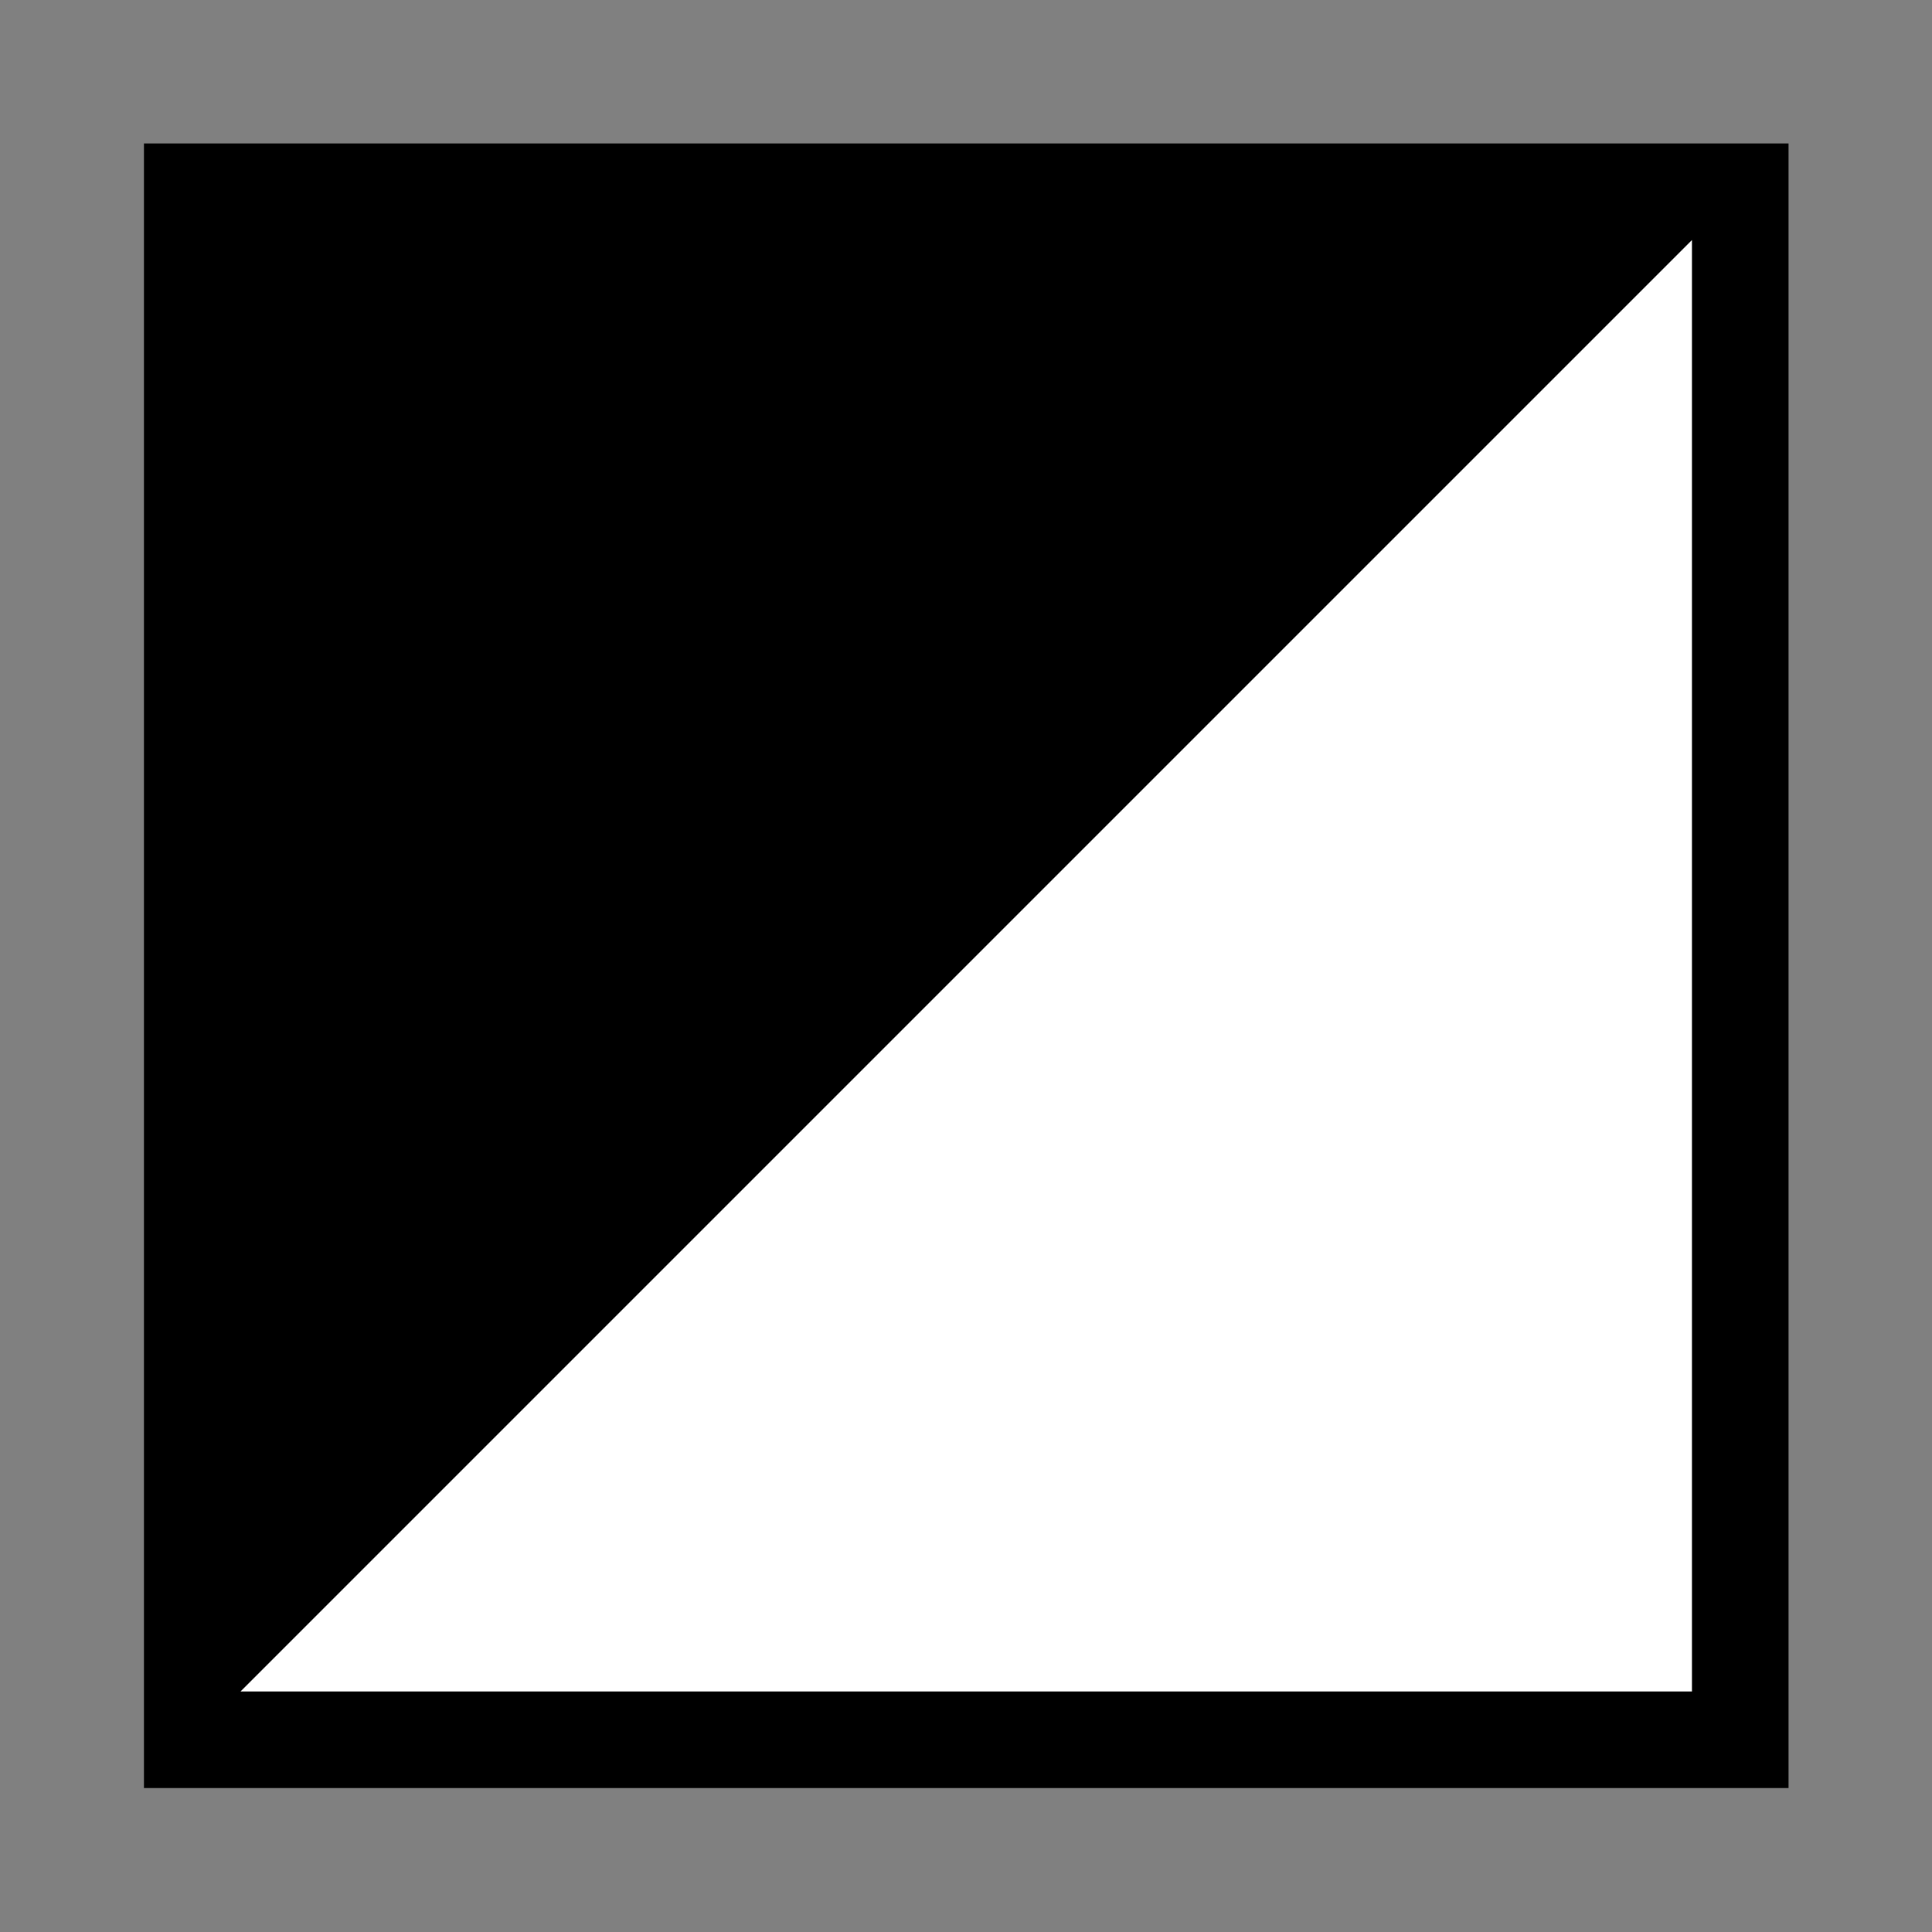
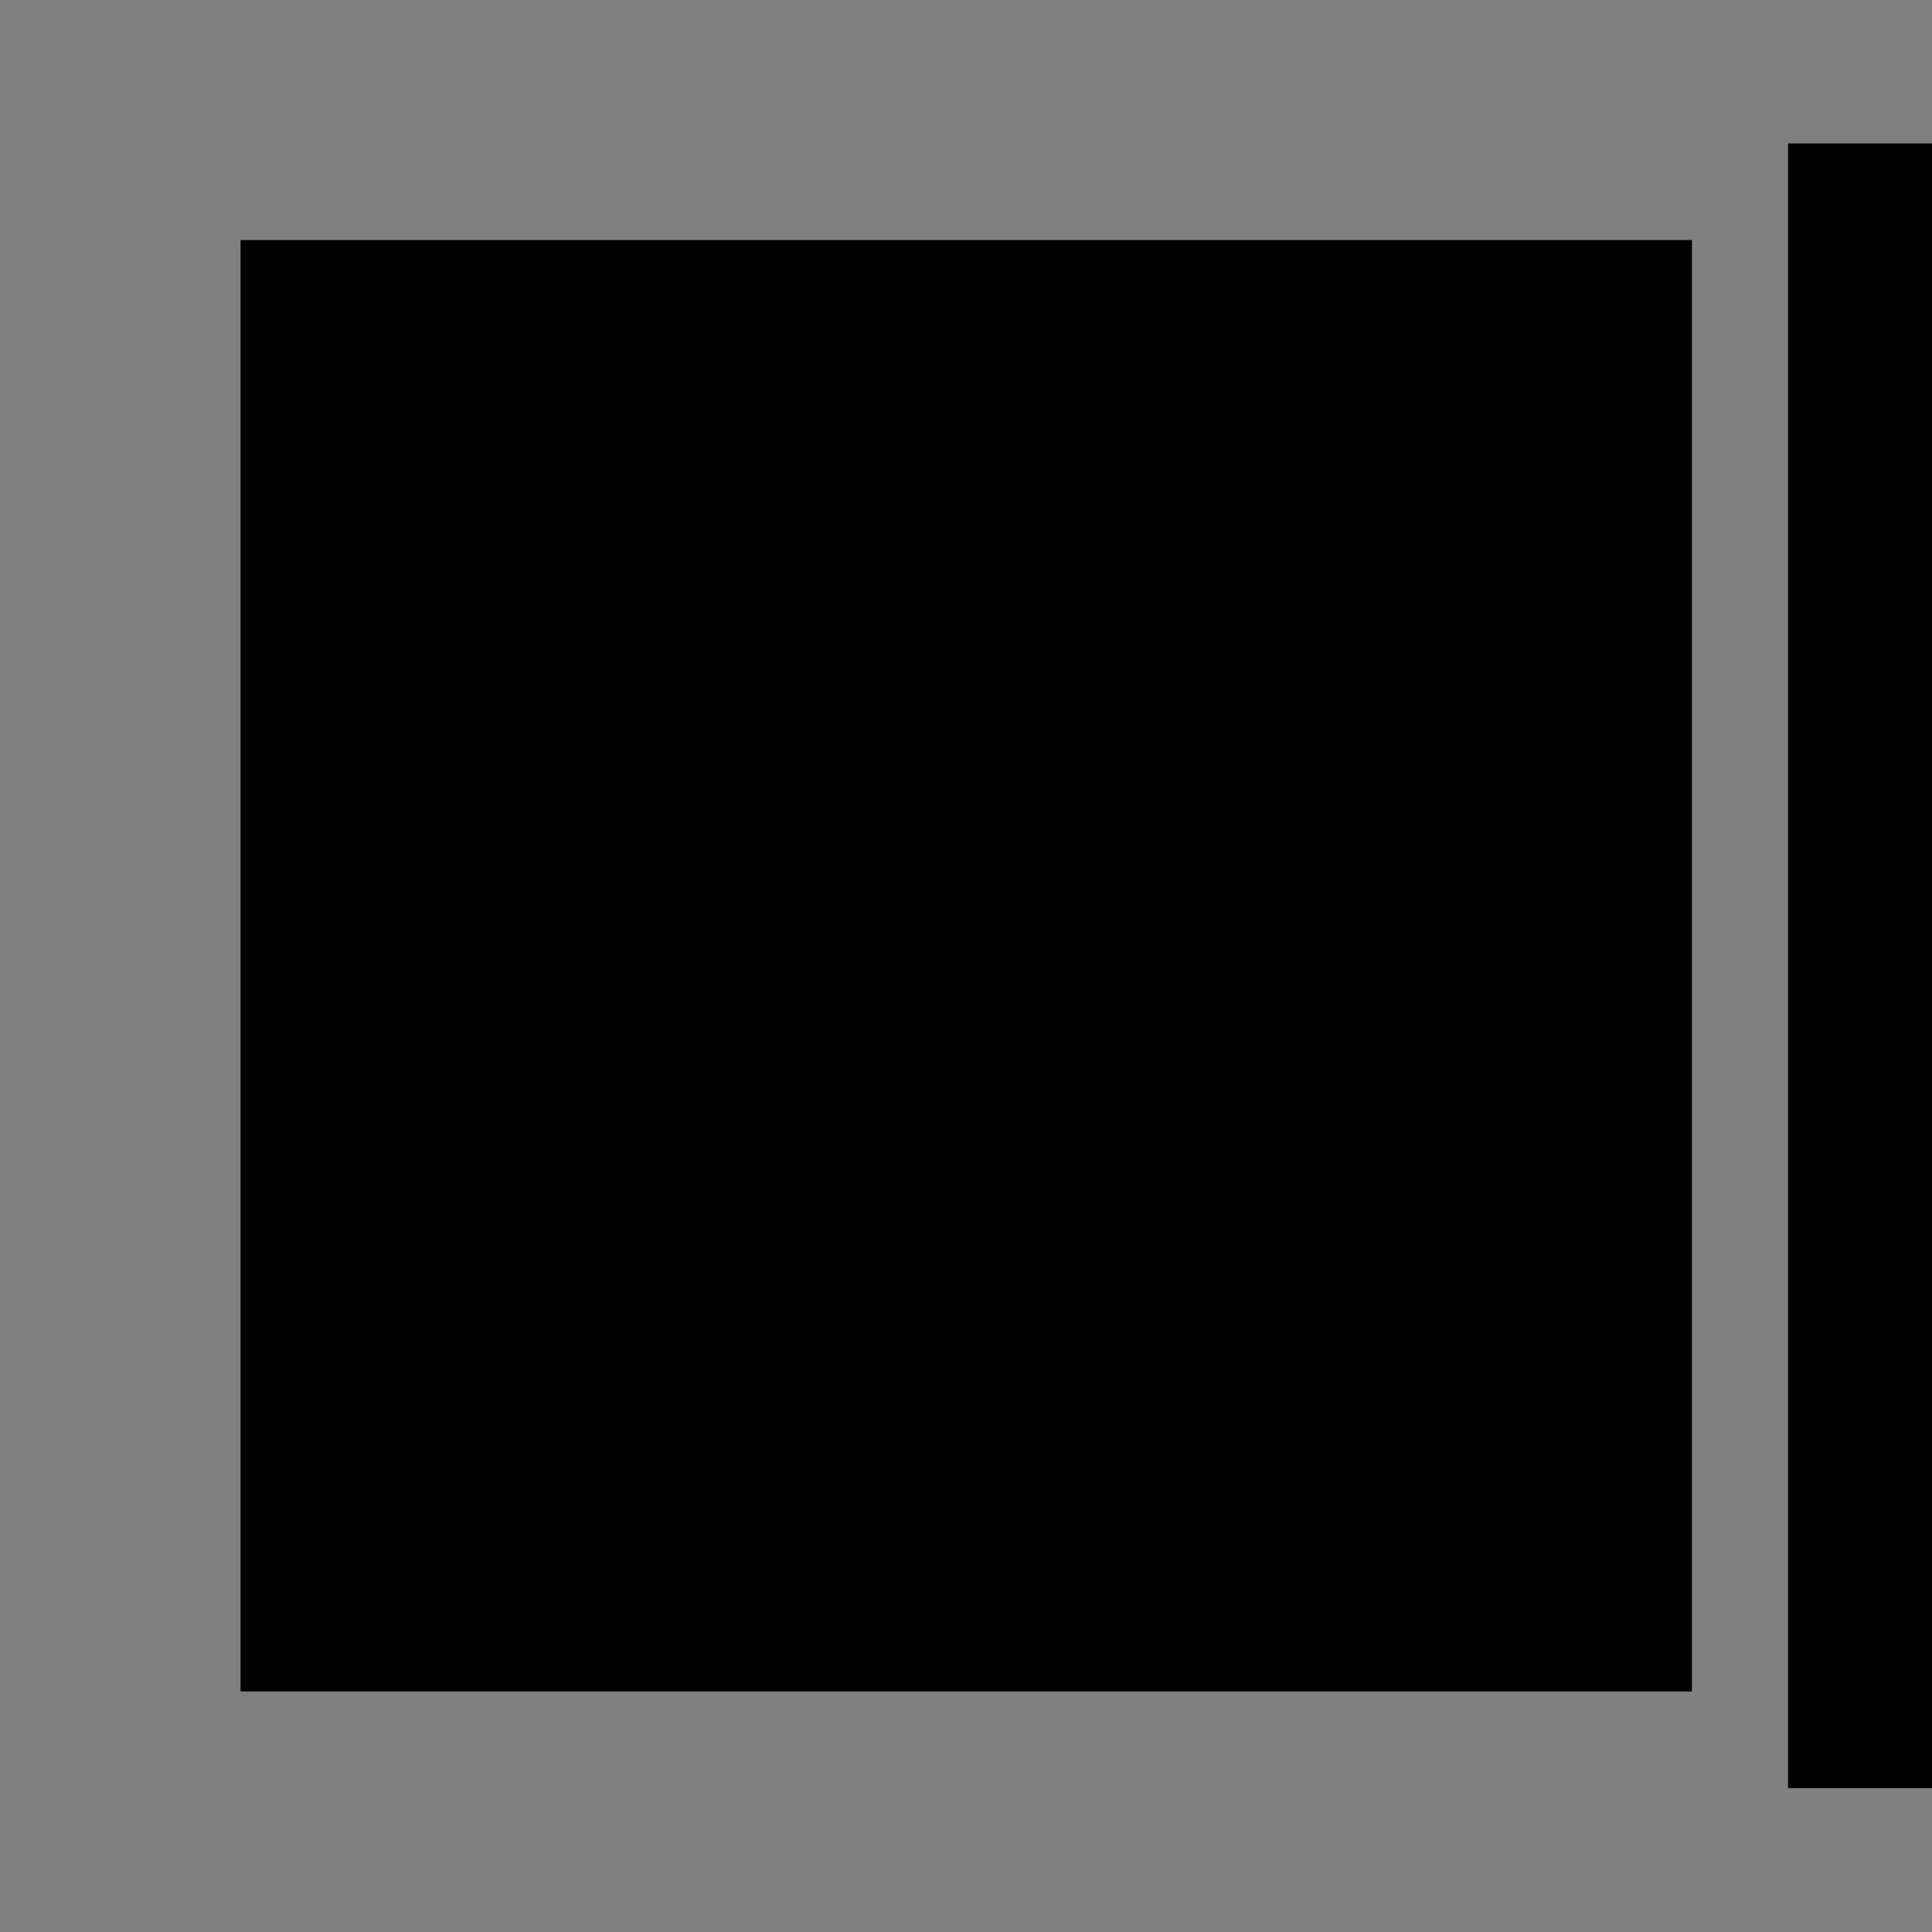
<svg xmlns="http://www.w3.org/2000/svg" xml:space="preserve" style="enable-background:new 0 0 40 40;" viewBox="0 0 40 40" y="0px" x="0px" id="Laag_1" version="1.1">
  <rect x="0" y="0" width="40" height="40" fill="#808080" stroke="none" />
  <style type="text/css">
	.st0{fill:#FFFFFF;}
</style>
  <g>
-     <rect height="32.05" width="32.05" class="st0" y="3.98" x="3.98" />
-     <path d="M37.02,37.02H2.98V2.97h34.05V37.02z M4.98,35.02h30.05V4.97H4.98V35.02z" />
+     <path d="M37.02,37.02V2.97h34.05V37.02z M4.98,35.02h30.05V4.97H4.98V35.02z" />
  </g>
  <g>
-     <polygon points="3.98,36.02 36.02,3.98 3.98,3.98" />
-   </g>
+     </g>
</svg>